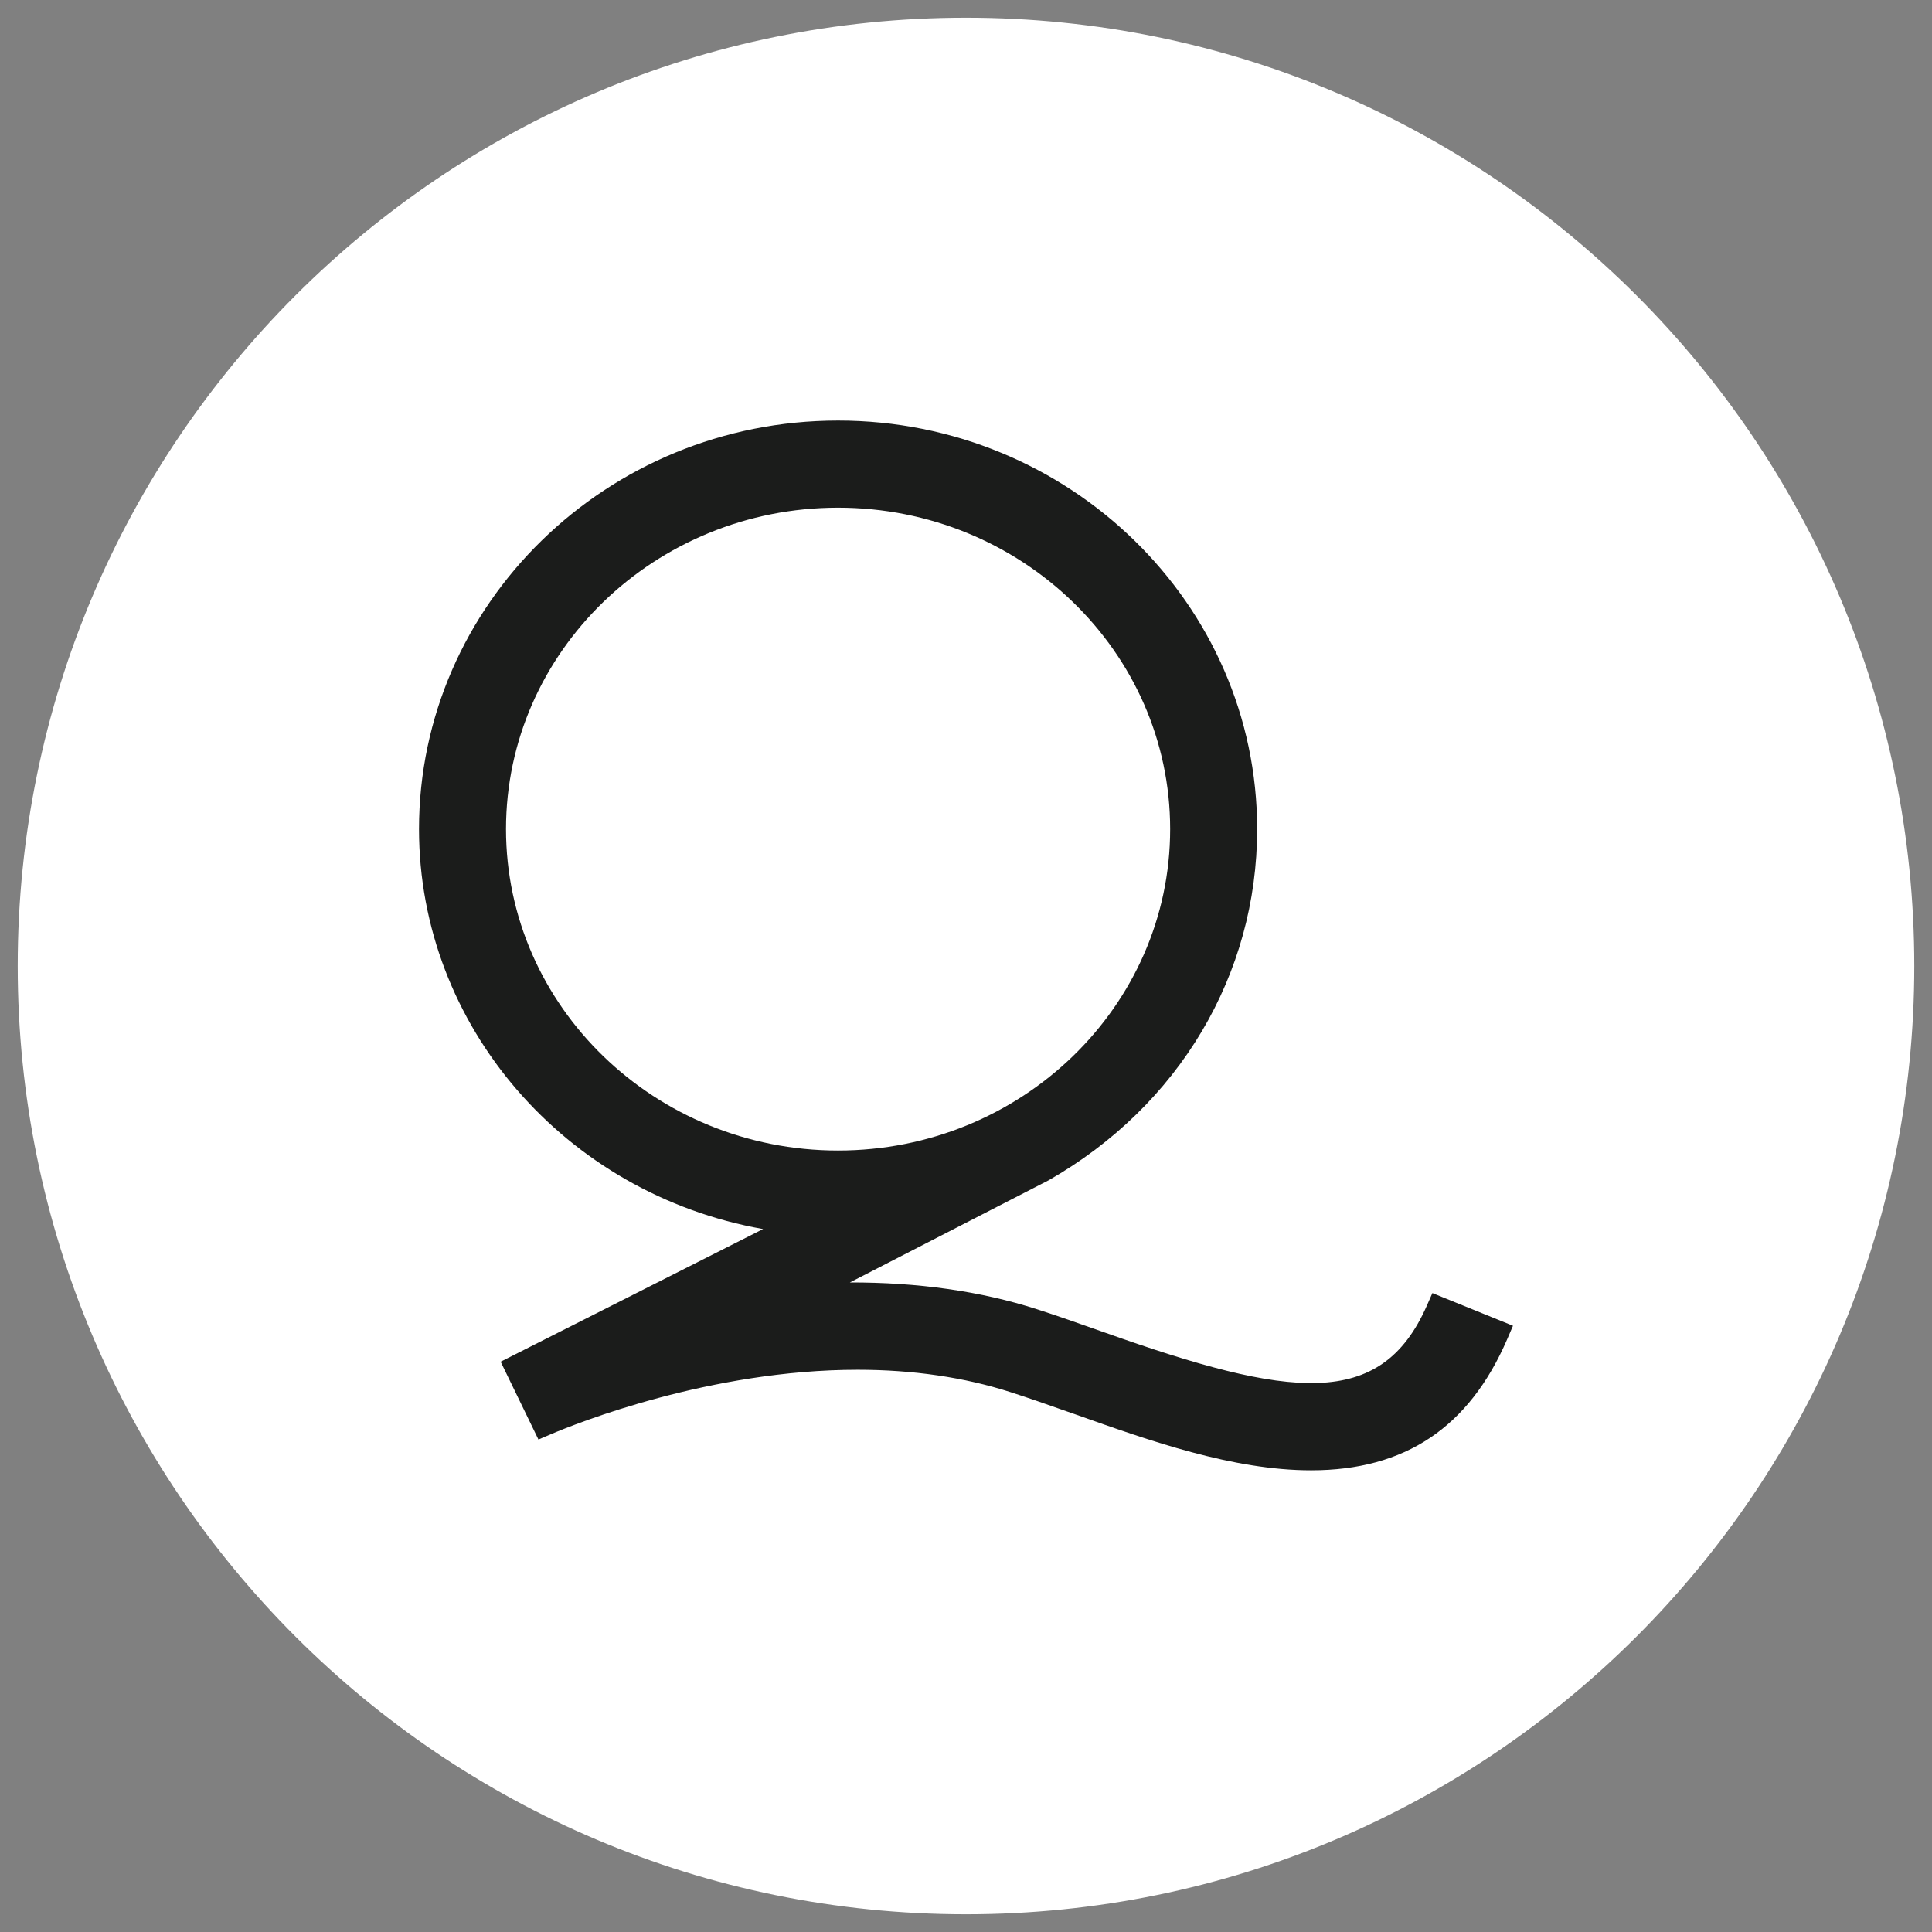
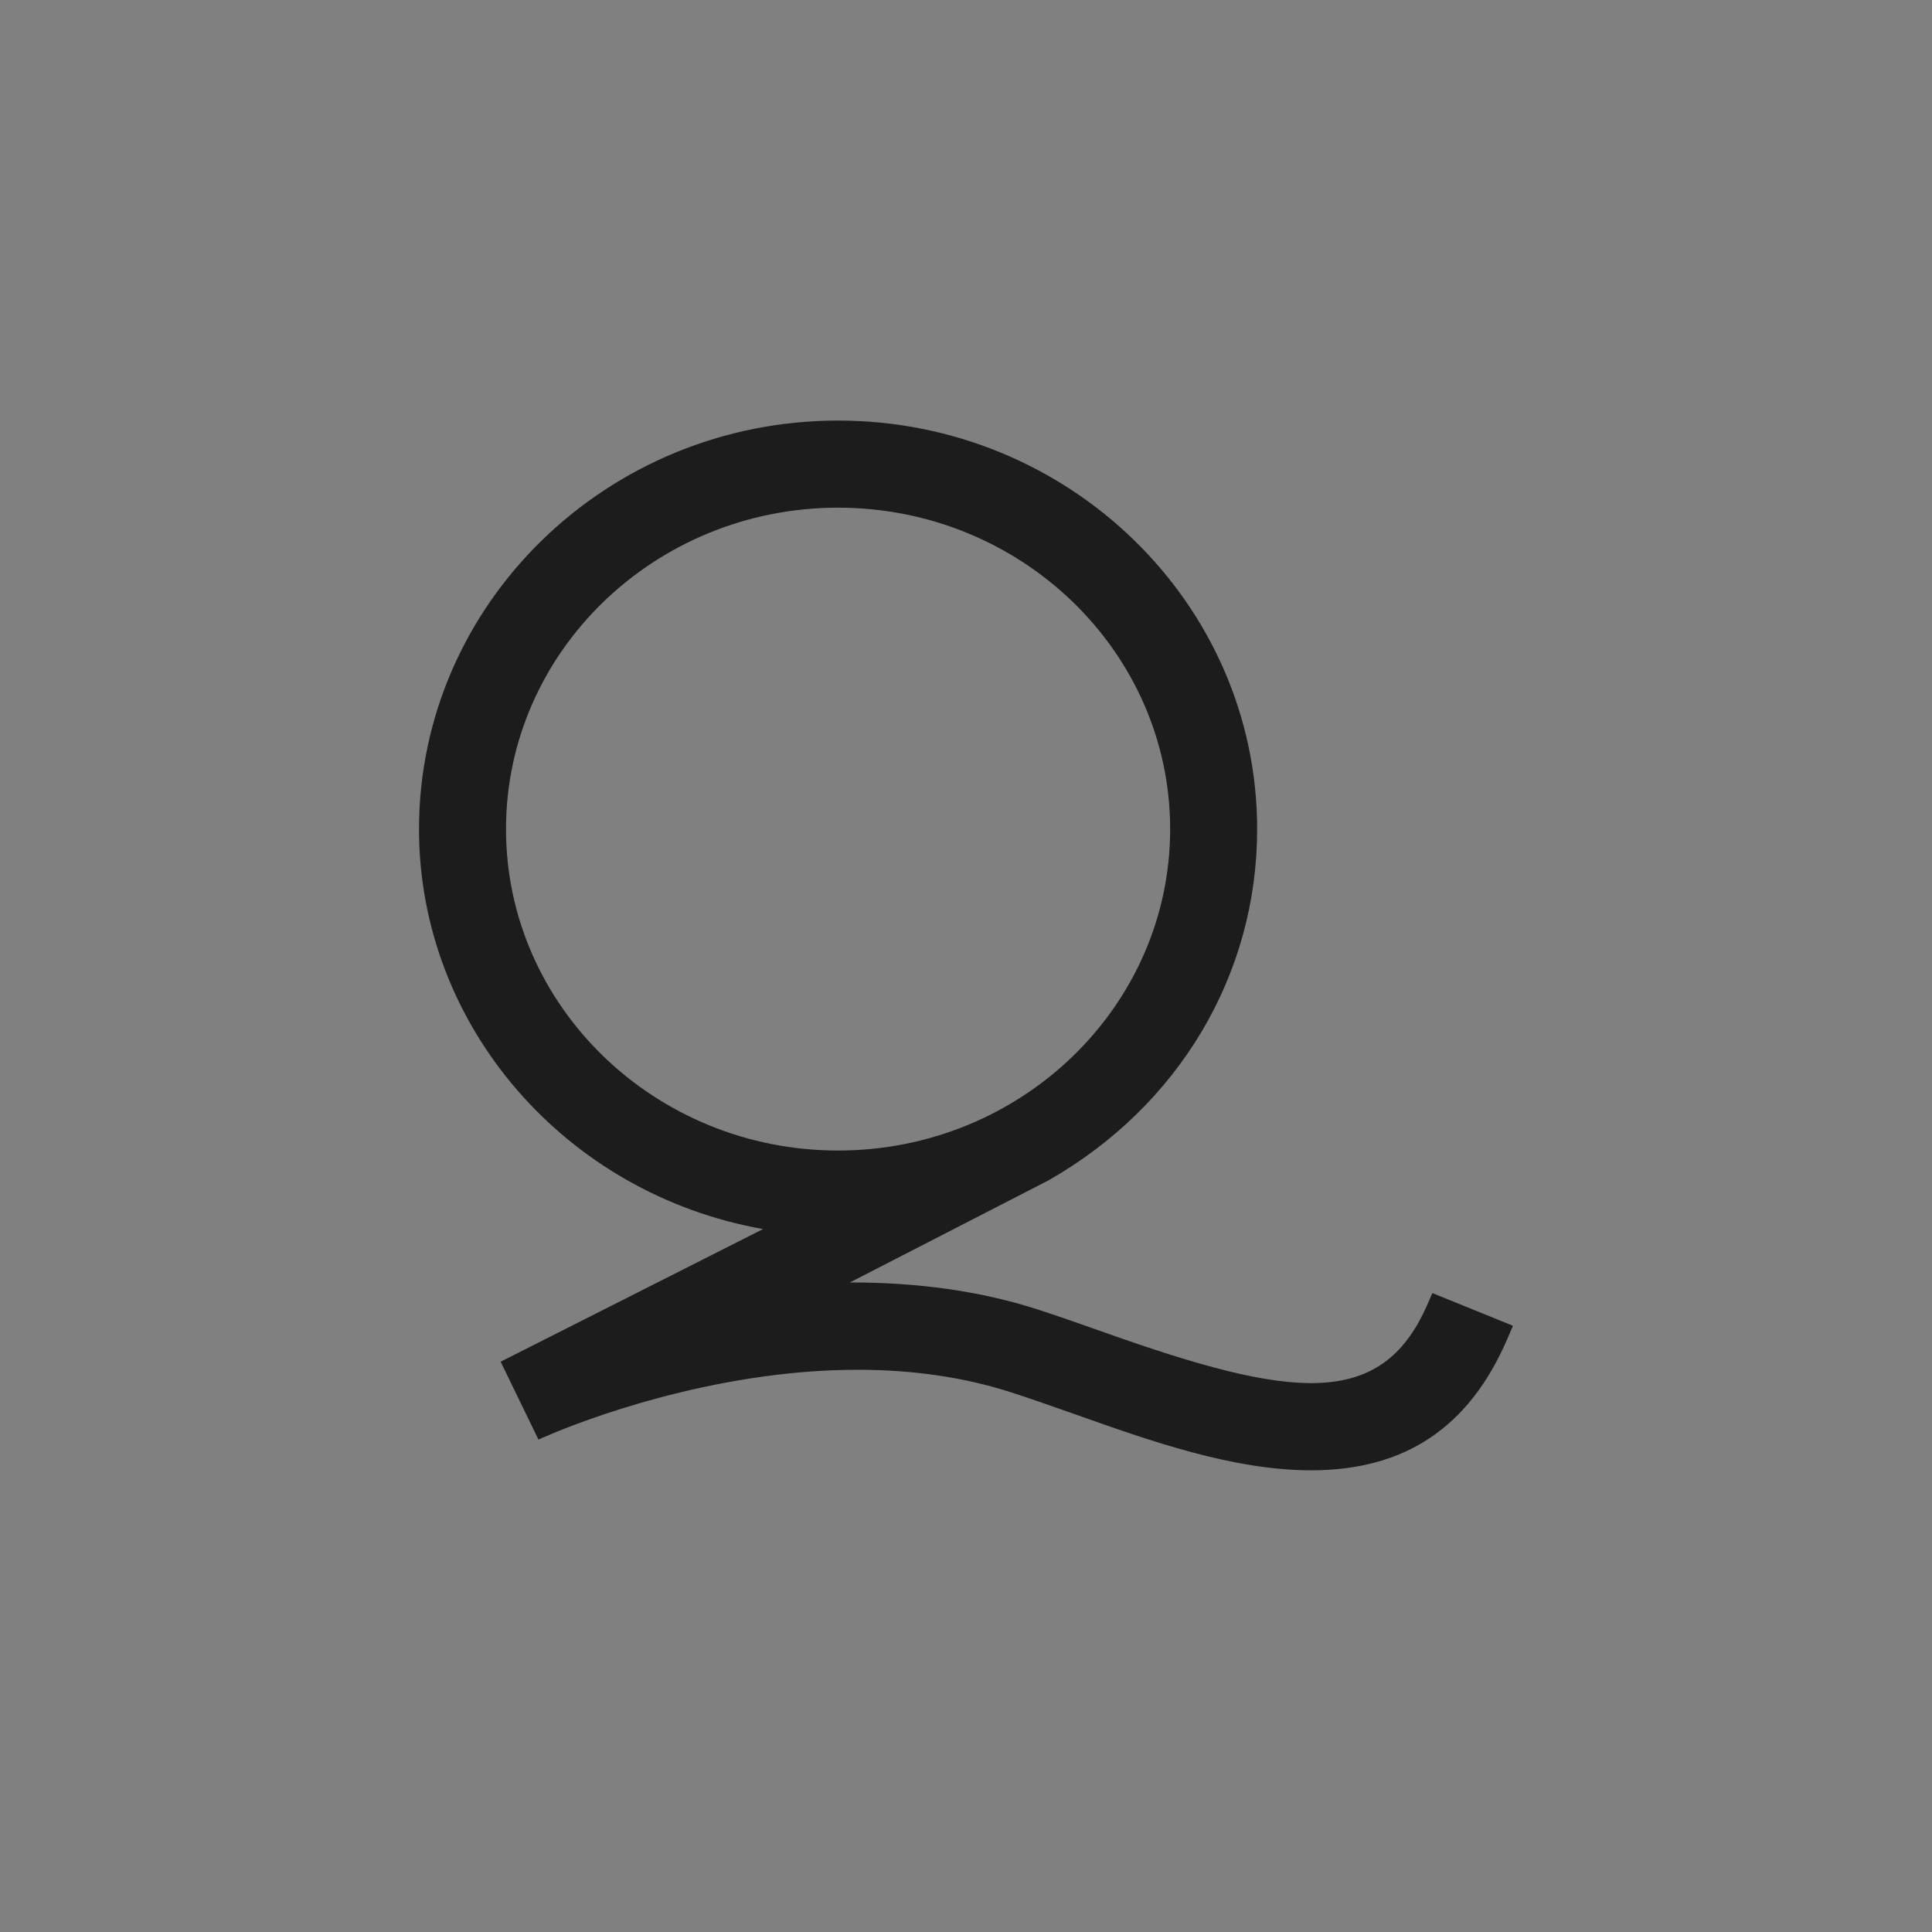
<svg xmlns="http://www.w3.org/2000/svg" data-bbox="9.17 9.17 981.66 981.66" viewBox="0 0 1000 1000" data-type="color">
  <rect x="0" y="0" width="1000" height="1000" fill="#808080" stroke="none" />
  <g>
-     <path fill="#ffffff" d="M990.83 500c0 271.078-219.752 490.83-490.83 490.83S9.17 771.078 9.17 500 228.922 9.17 500 9.17 990.83 228.922 990.83 500z" data-color="1" />
-     <path d="M738.53 675.82c-23.81 54.07-70.68 47.99-166.77 13.88l-1.94-.68c-11.46-4.05-22.28-7.87-33-11.33-29.26-9.43-61.83-13.96-96.92-13.89l102.83-52.86c67.61-38.59 107.97-106.56 107.97-181.81 0-116.59-97.31-211.45-216.91-211.45-119.61 0-216.91 94.86-216.91 211.45 0 101.88 75.73 188.87 178.08 207.03l-135.83 68.66 19.56 40.27 6.43-2.73c13.11-5.57 82.37-33.37 158.81-33.37 28.61 0 55.23 3.9 79.12 11.59 9.27 2.97 18.73 6.3 28.84 9.86l4.88 1.7c38.14 13.54 81.36 28.89 121.87 28.89 48.6 0 81.8-22.22 101.51-67.92l2.97-6.89-41.71-16.92-2.88 6.52zM261.91 429.14c0-91.74 77.11-166.37 171.88-166.37s171.88 74.63 171.88 166.37-77.11 166.37-171.88 166.37-171.88-74.64-171.88-166.37z" fill="#1b1c1b" data-color="2" />
+     <path d="M738.53 675.82c-23.81 54.07-70.68 47.99-166.77 13.88l-1.94-.68c-11.46-4.05-22.28-7.87-33-11.33-29.26-9.43-61.83-13.96-96.92-13.89l102.83-52.86c67.61-38.59 107.97-106.56 107.97-181.81 0-116.59-97.31-211.45-216.91-211.45-119.61 0-216.91 94.86-216.91 211.45 0 101.88 75.73 188.87 178.08 207.03l-135.83 68.66 19.56 40.27 6.43-2.73c13.11-5.57 82.37-33.37 158.81-33.37 28.61 0 55.23 3.9 79.12 11.59 9.27 2.97 18.73 6.3 28.84 9.86l4.88 1.7c38.14 13.54 81.36 28.89 121.87 28.89 48.6 0 81.8-22.22 101.51-67.92l2.97-6.89-41.71-16.92-2.88 6.52M261.91 429.14c0-91.74 77.11-166.37 171.88-166.37s171.88 74.63 171.88 166.37-77.11 166.37-171.88 166.37-171.88-74.64-171.88-166.37z" fill="#1b1c1b" data-color="2" />
  </g>
</svg>